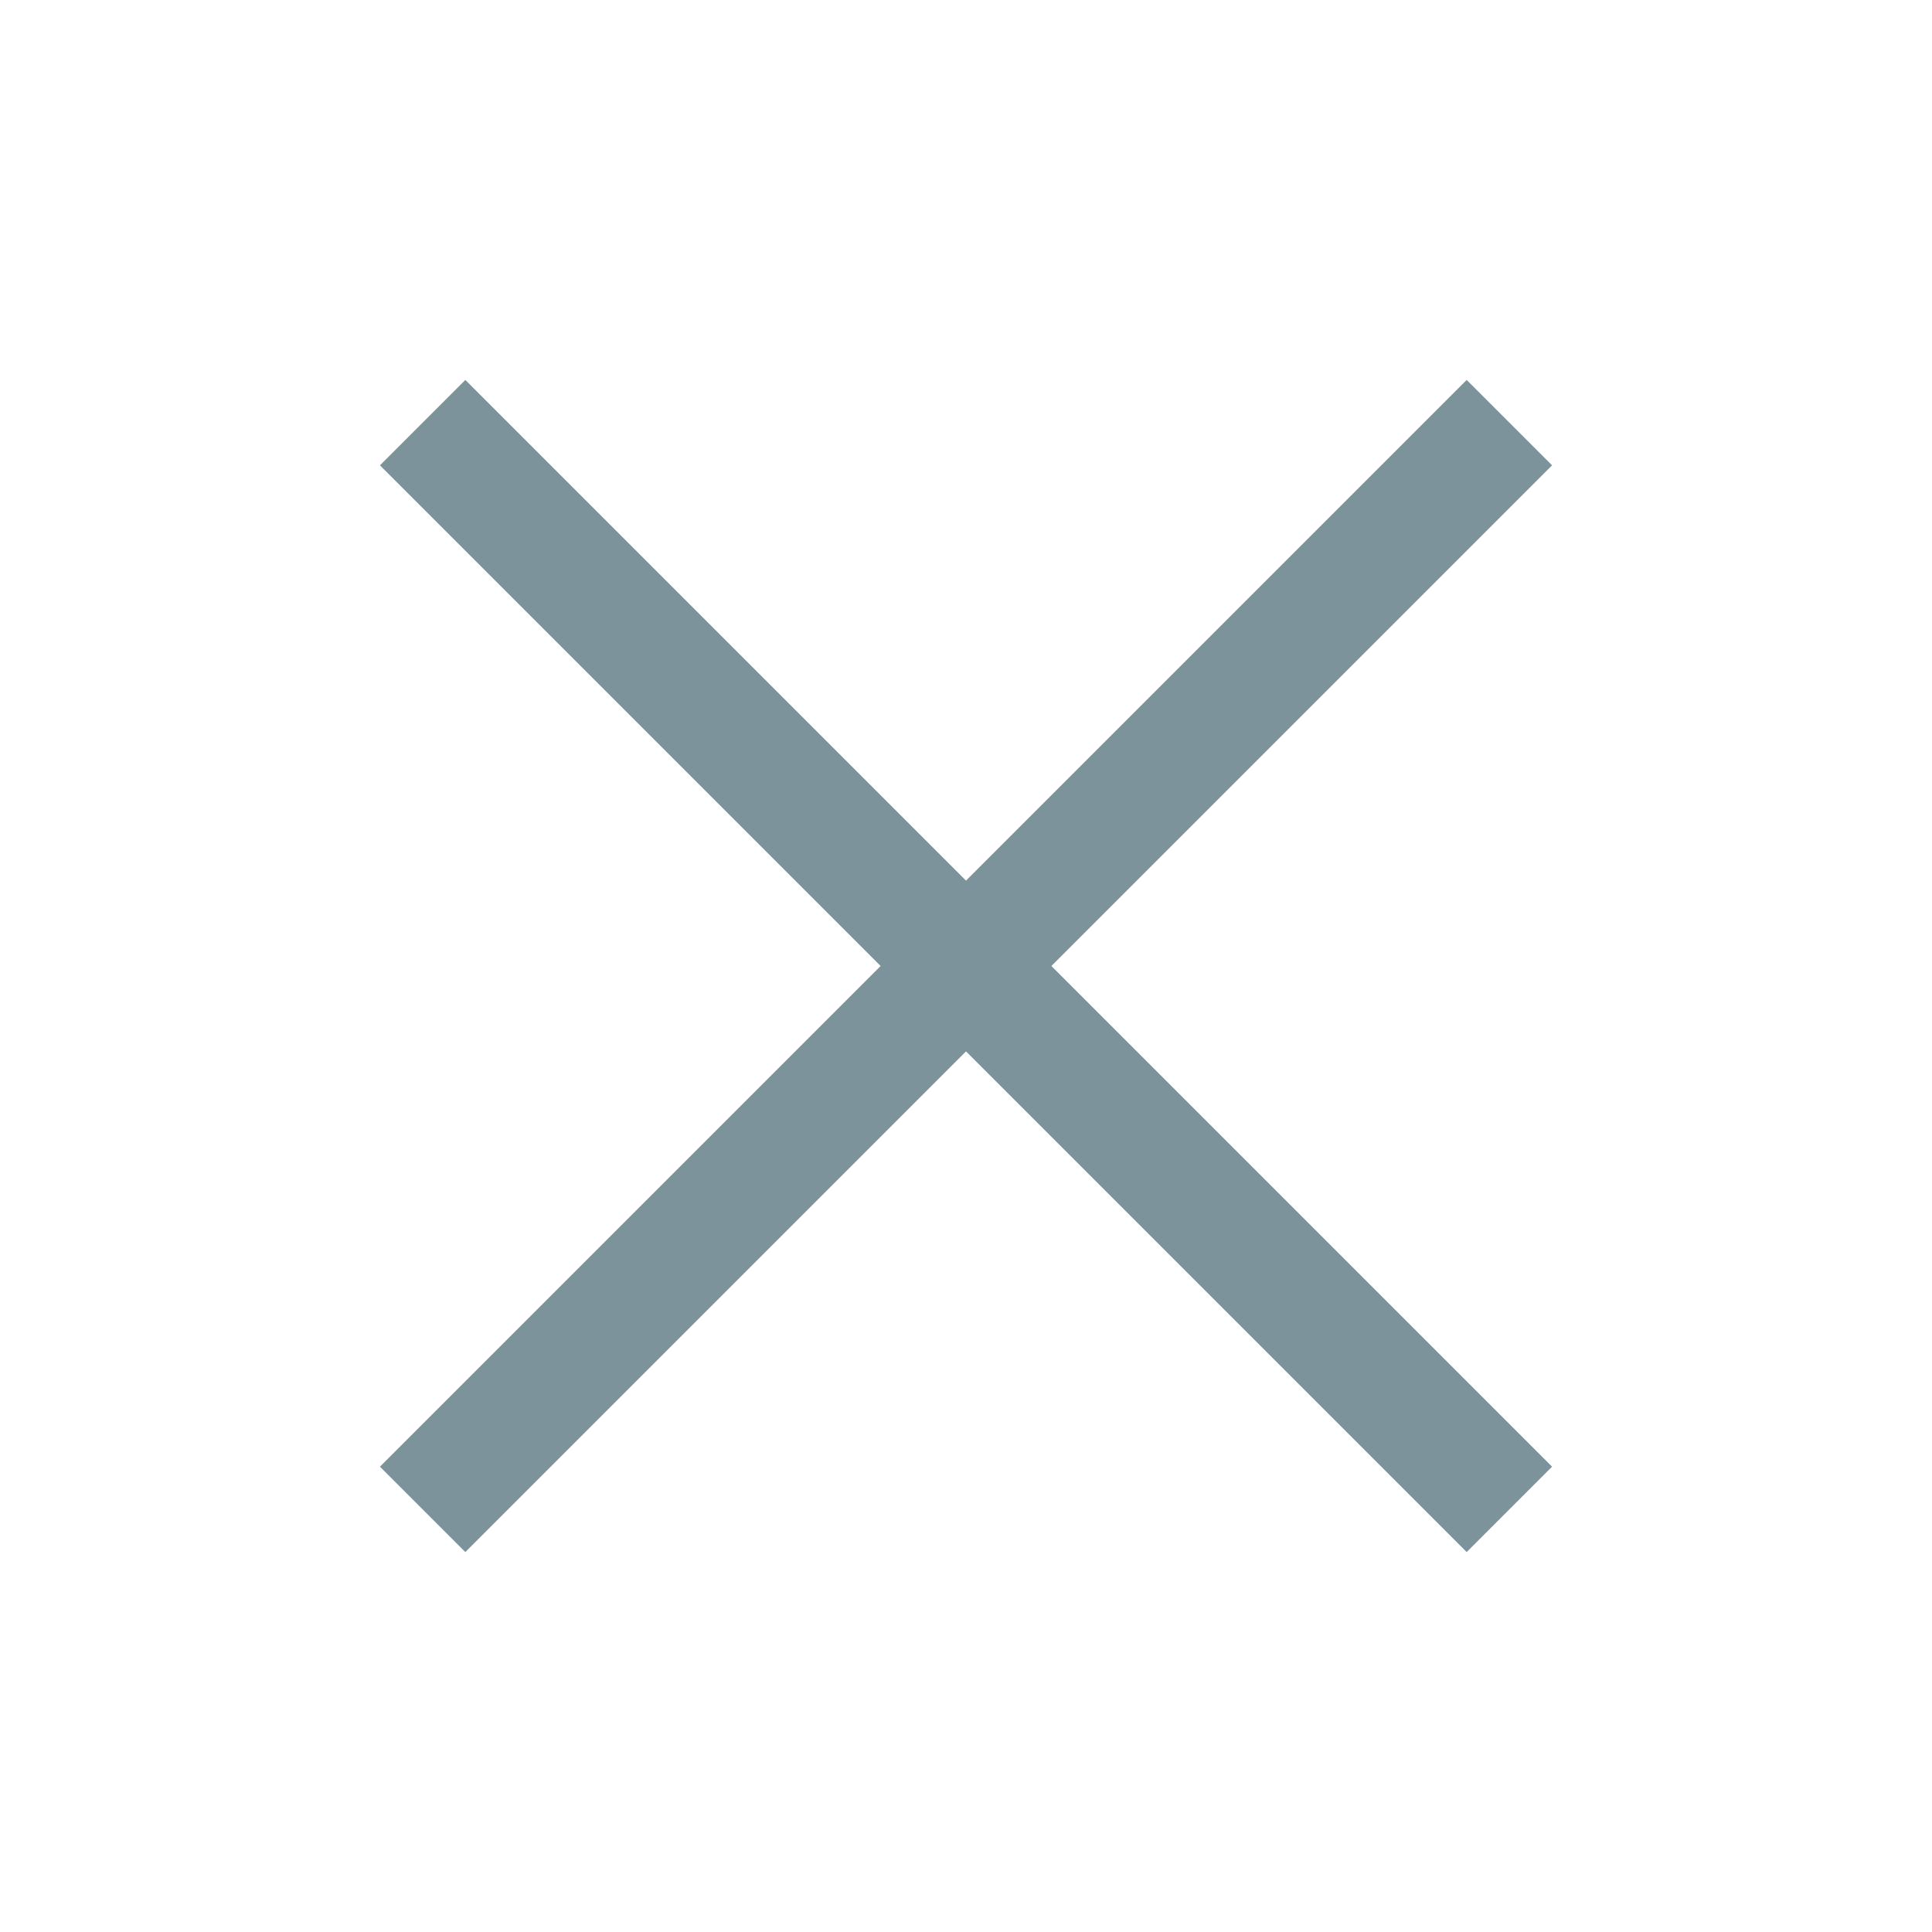
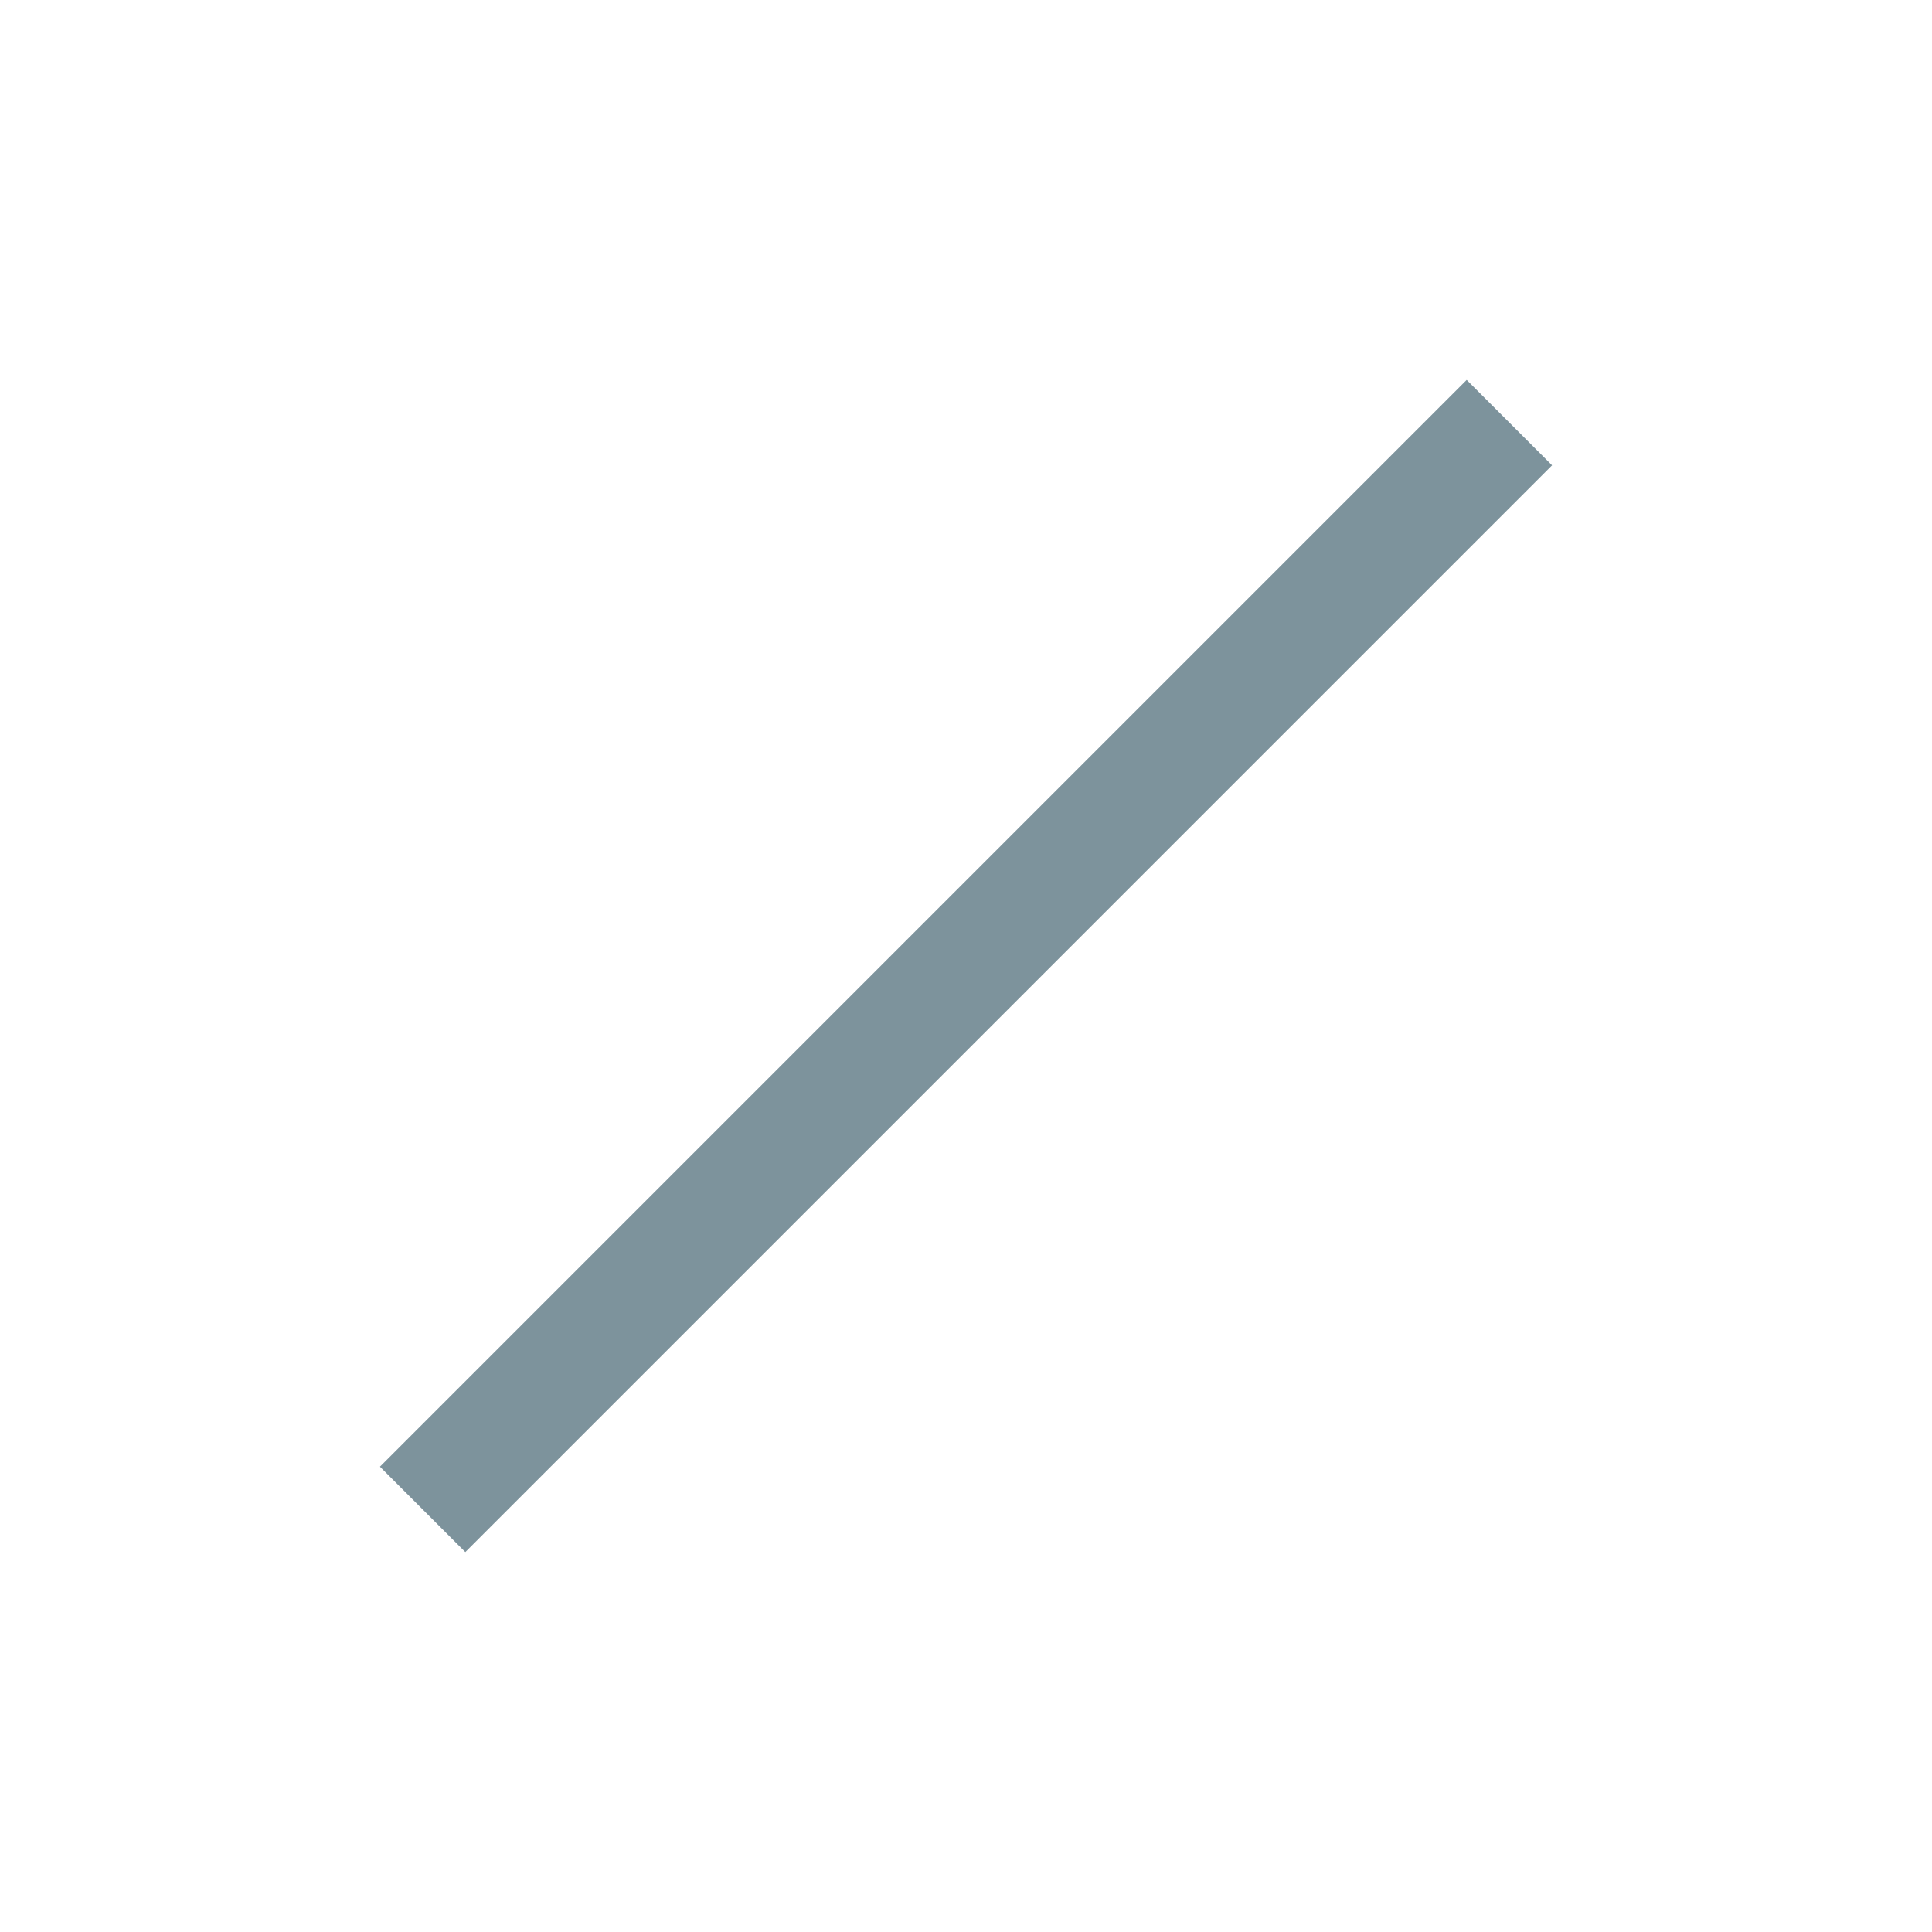
<svg xmlns="http://www.w3.org/2000/svg" width="16" height="16" viewBox="0 0 16 16" fill="none">
  <path d="M12.5 3.5L3.5 12.5" stroke="#7D939C" stroke-linejoin="round" />
-   <path d="M12.5 12.5L3.5 3.5" stroke="#7D939C" stroke-linejoin="round" />
</svg>